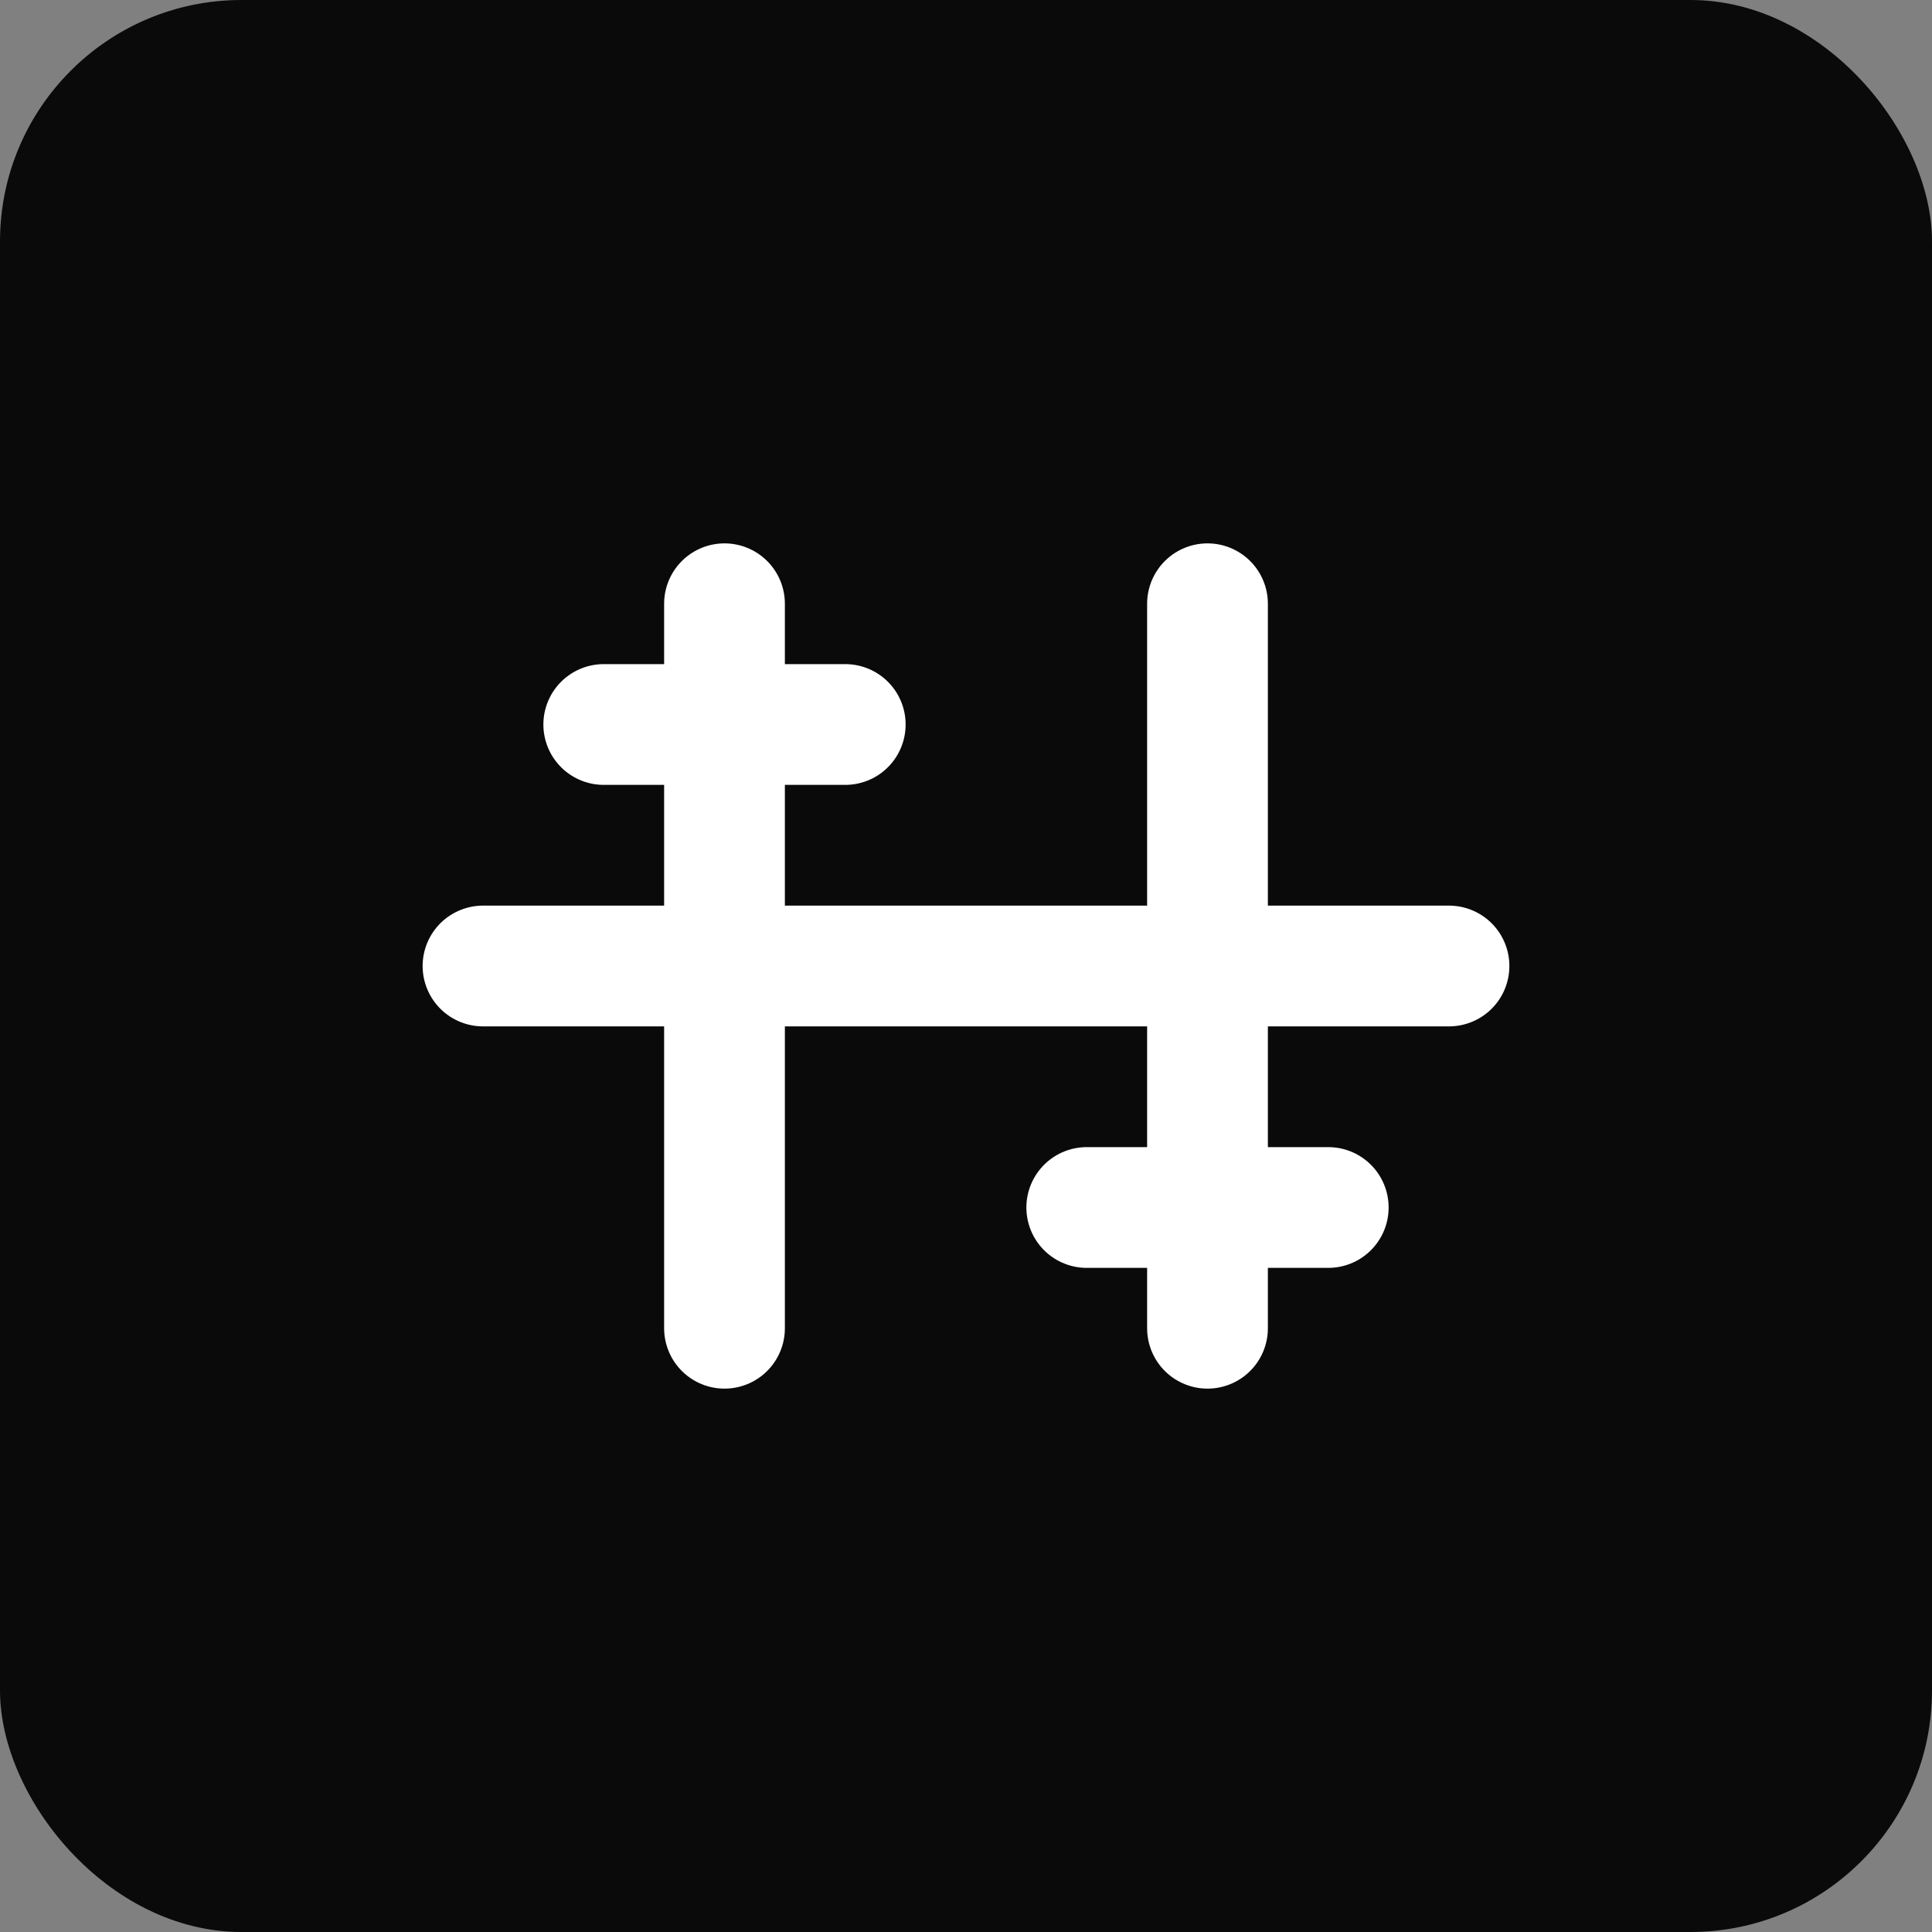
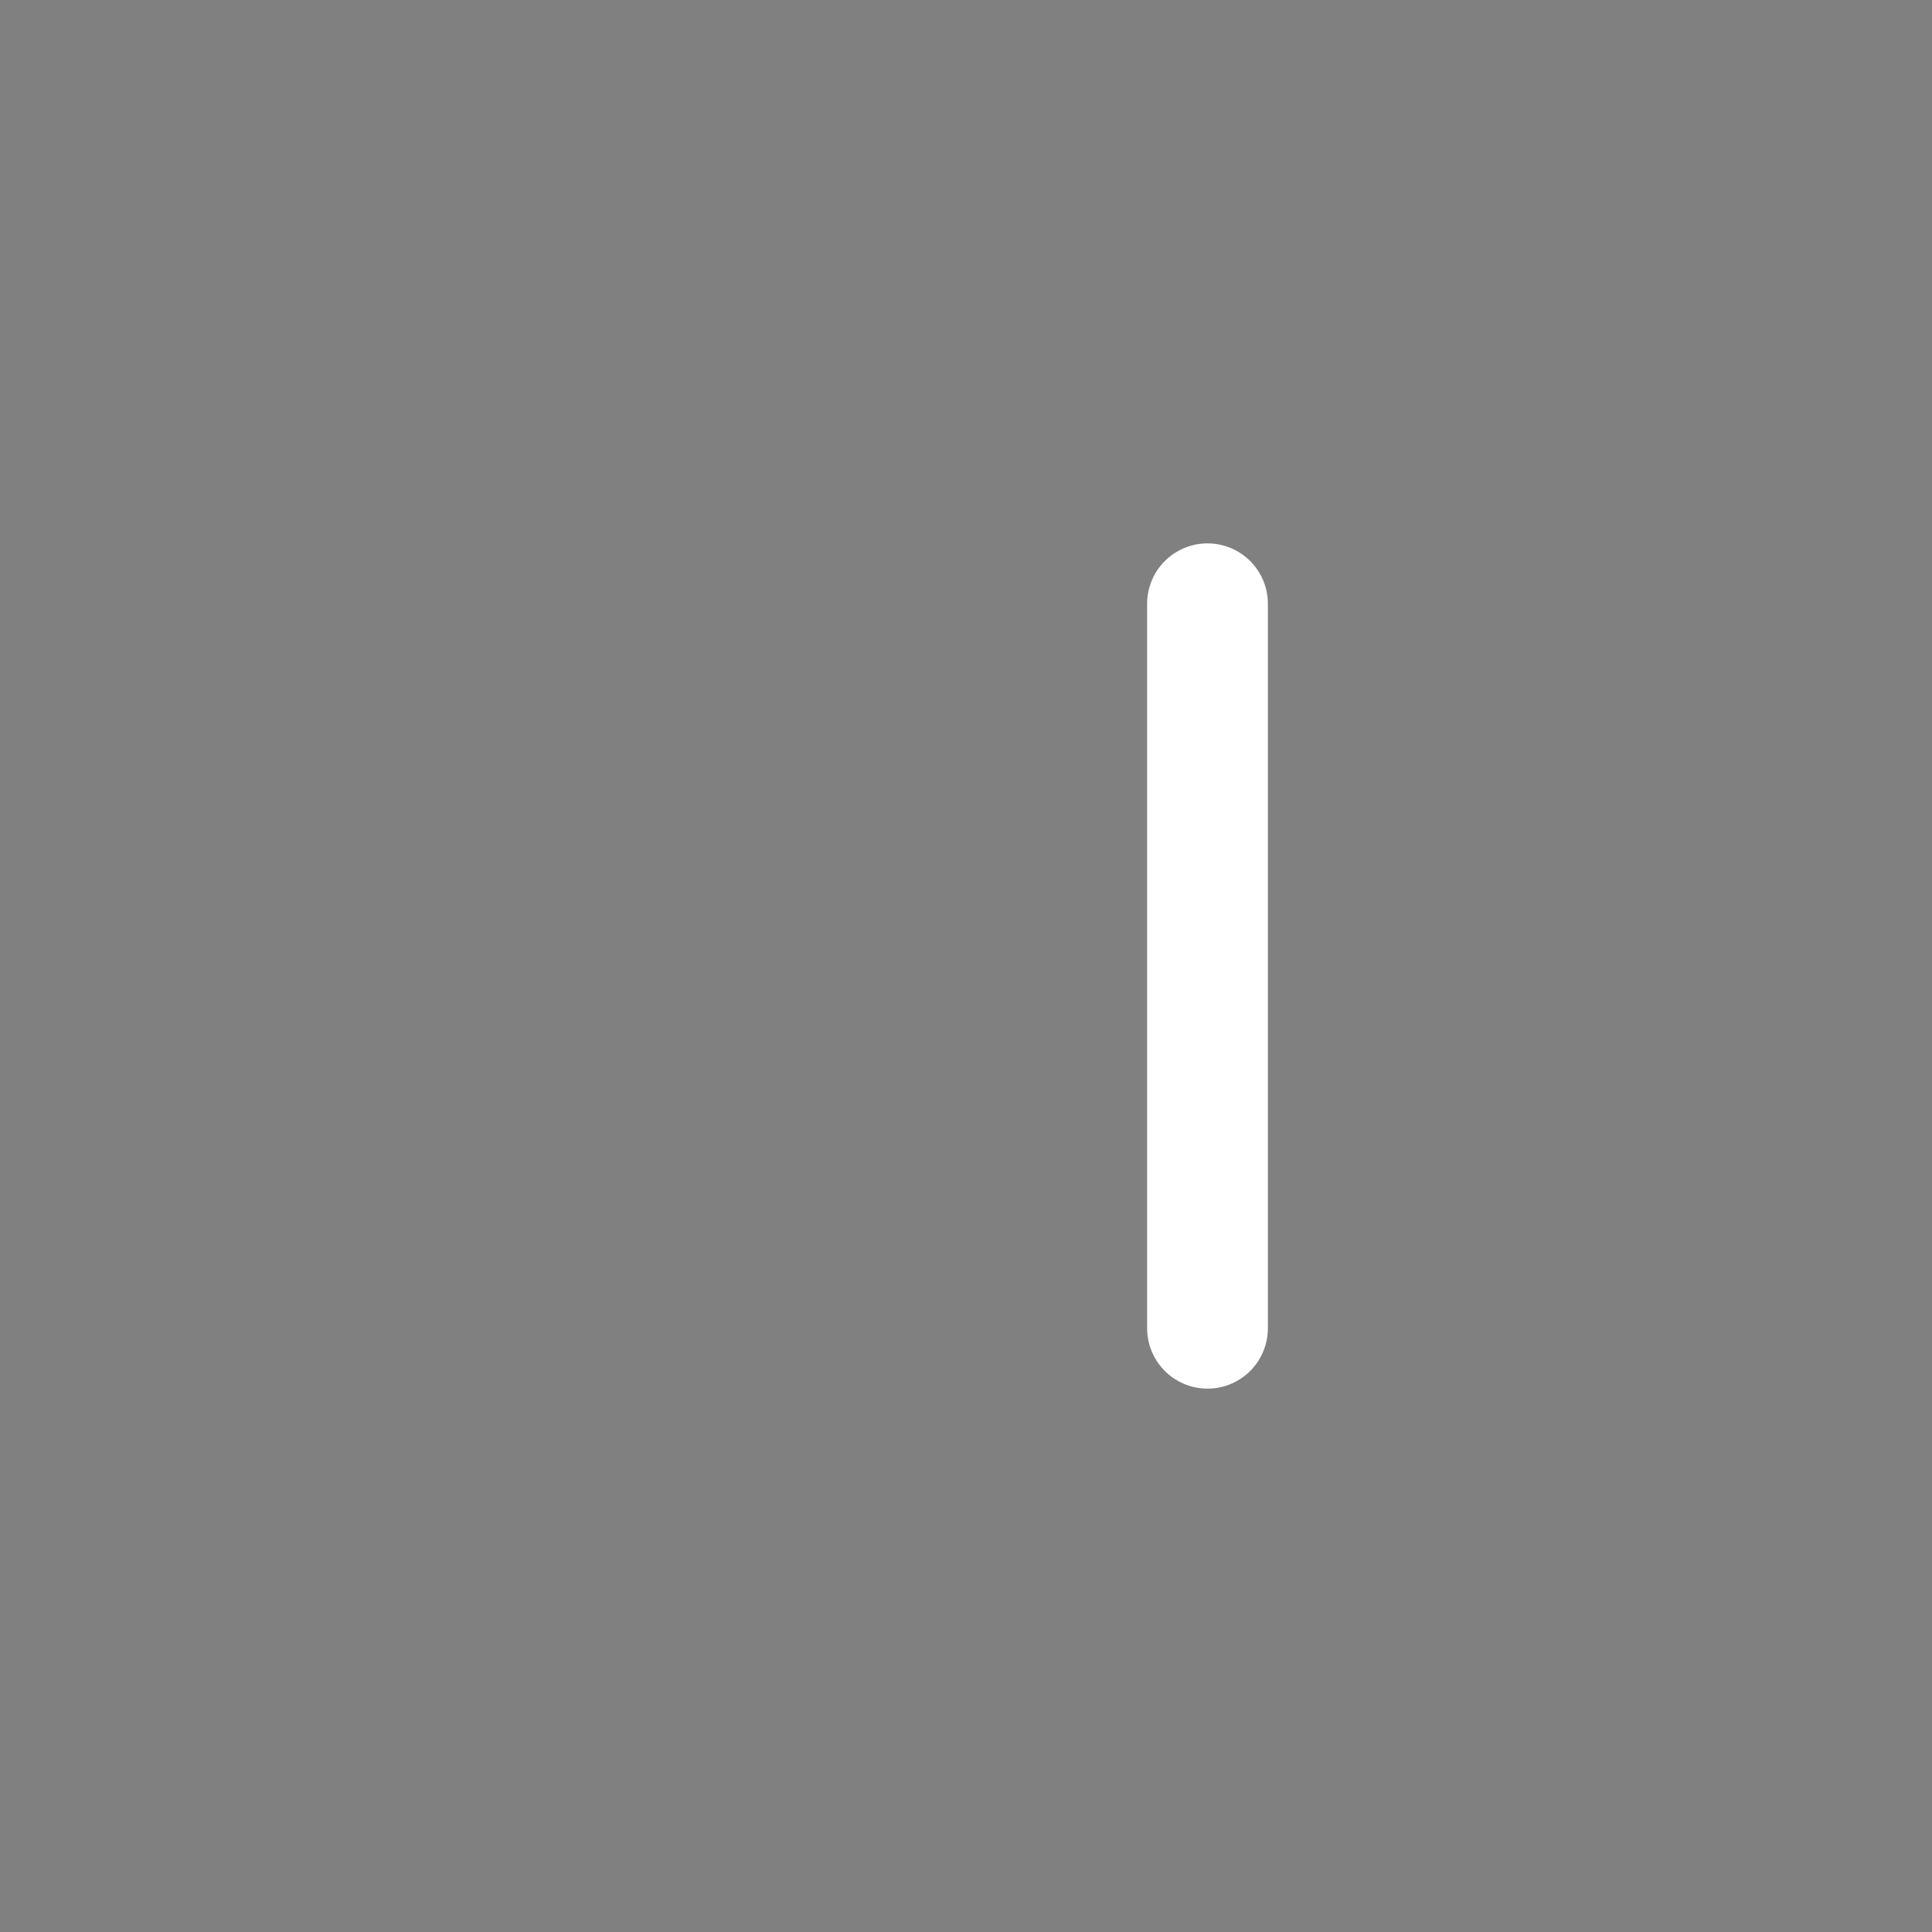
<svg xmlns="http://www.w3.org/2000/svg" width="32" height="32" viewBox="0 0 32 32" fill="none">
  <rect x="0" y="0" width="32" height="32" fill="#808080" stroke="none" />
-   <rect width="32" height="32" rx="4" fill="#0a0a0a" />
-   <path d="M8 16H24" stroke="white" stroke-width="2" stroke-linecap="round" />
-   <path d="M12 10L12 22" stroke="white" stroke-width="2" stroke-linecap="round" />
  <path d="M20 10L20 22" stroke="white" stroke-width="2" stroke-linecap="round" />
-   <path d="M10 12L14 12" stroke="white" stroke-width="2" stroke-linecap="round" />
-   <path d="M18 20L22 20" stroke="white" stroke-width="2" stroke-linecap="round" />
</svg>